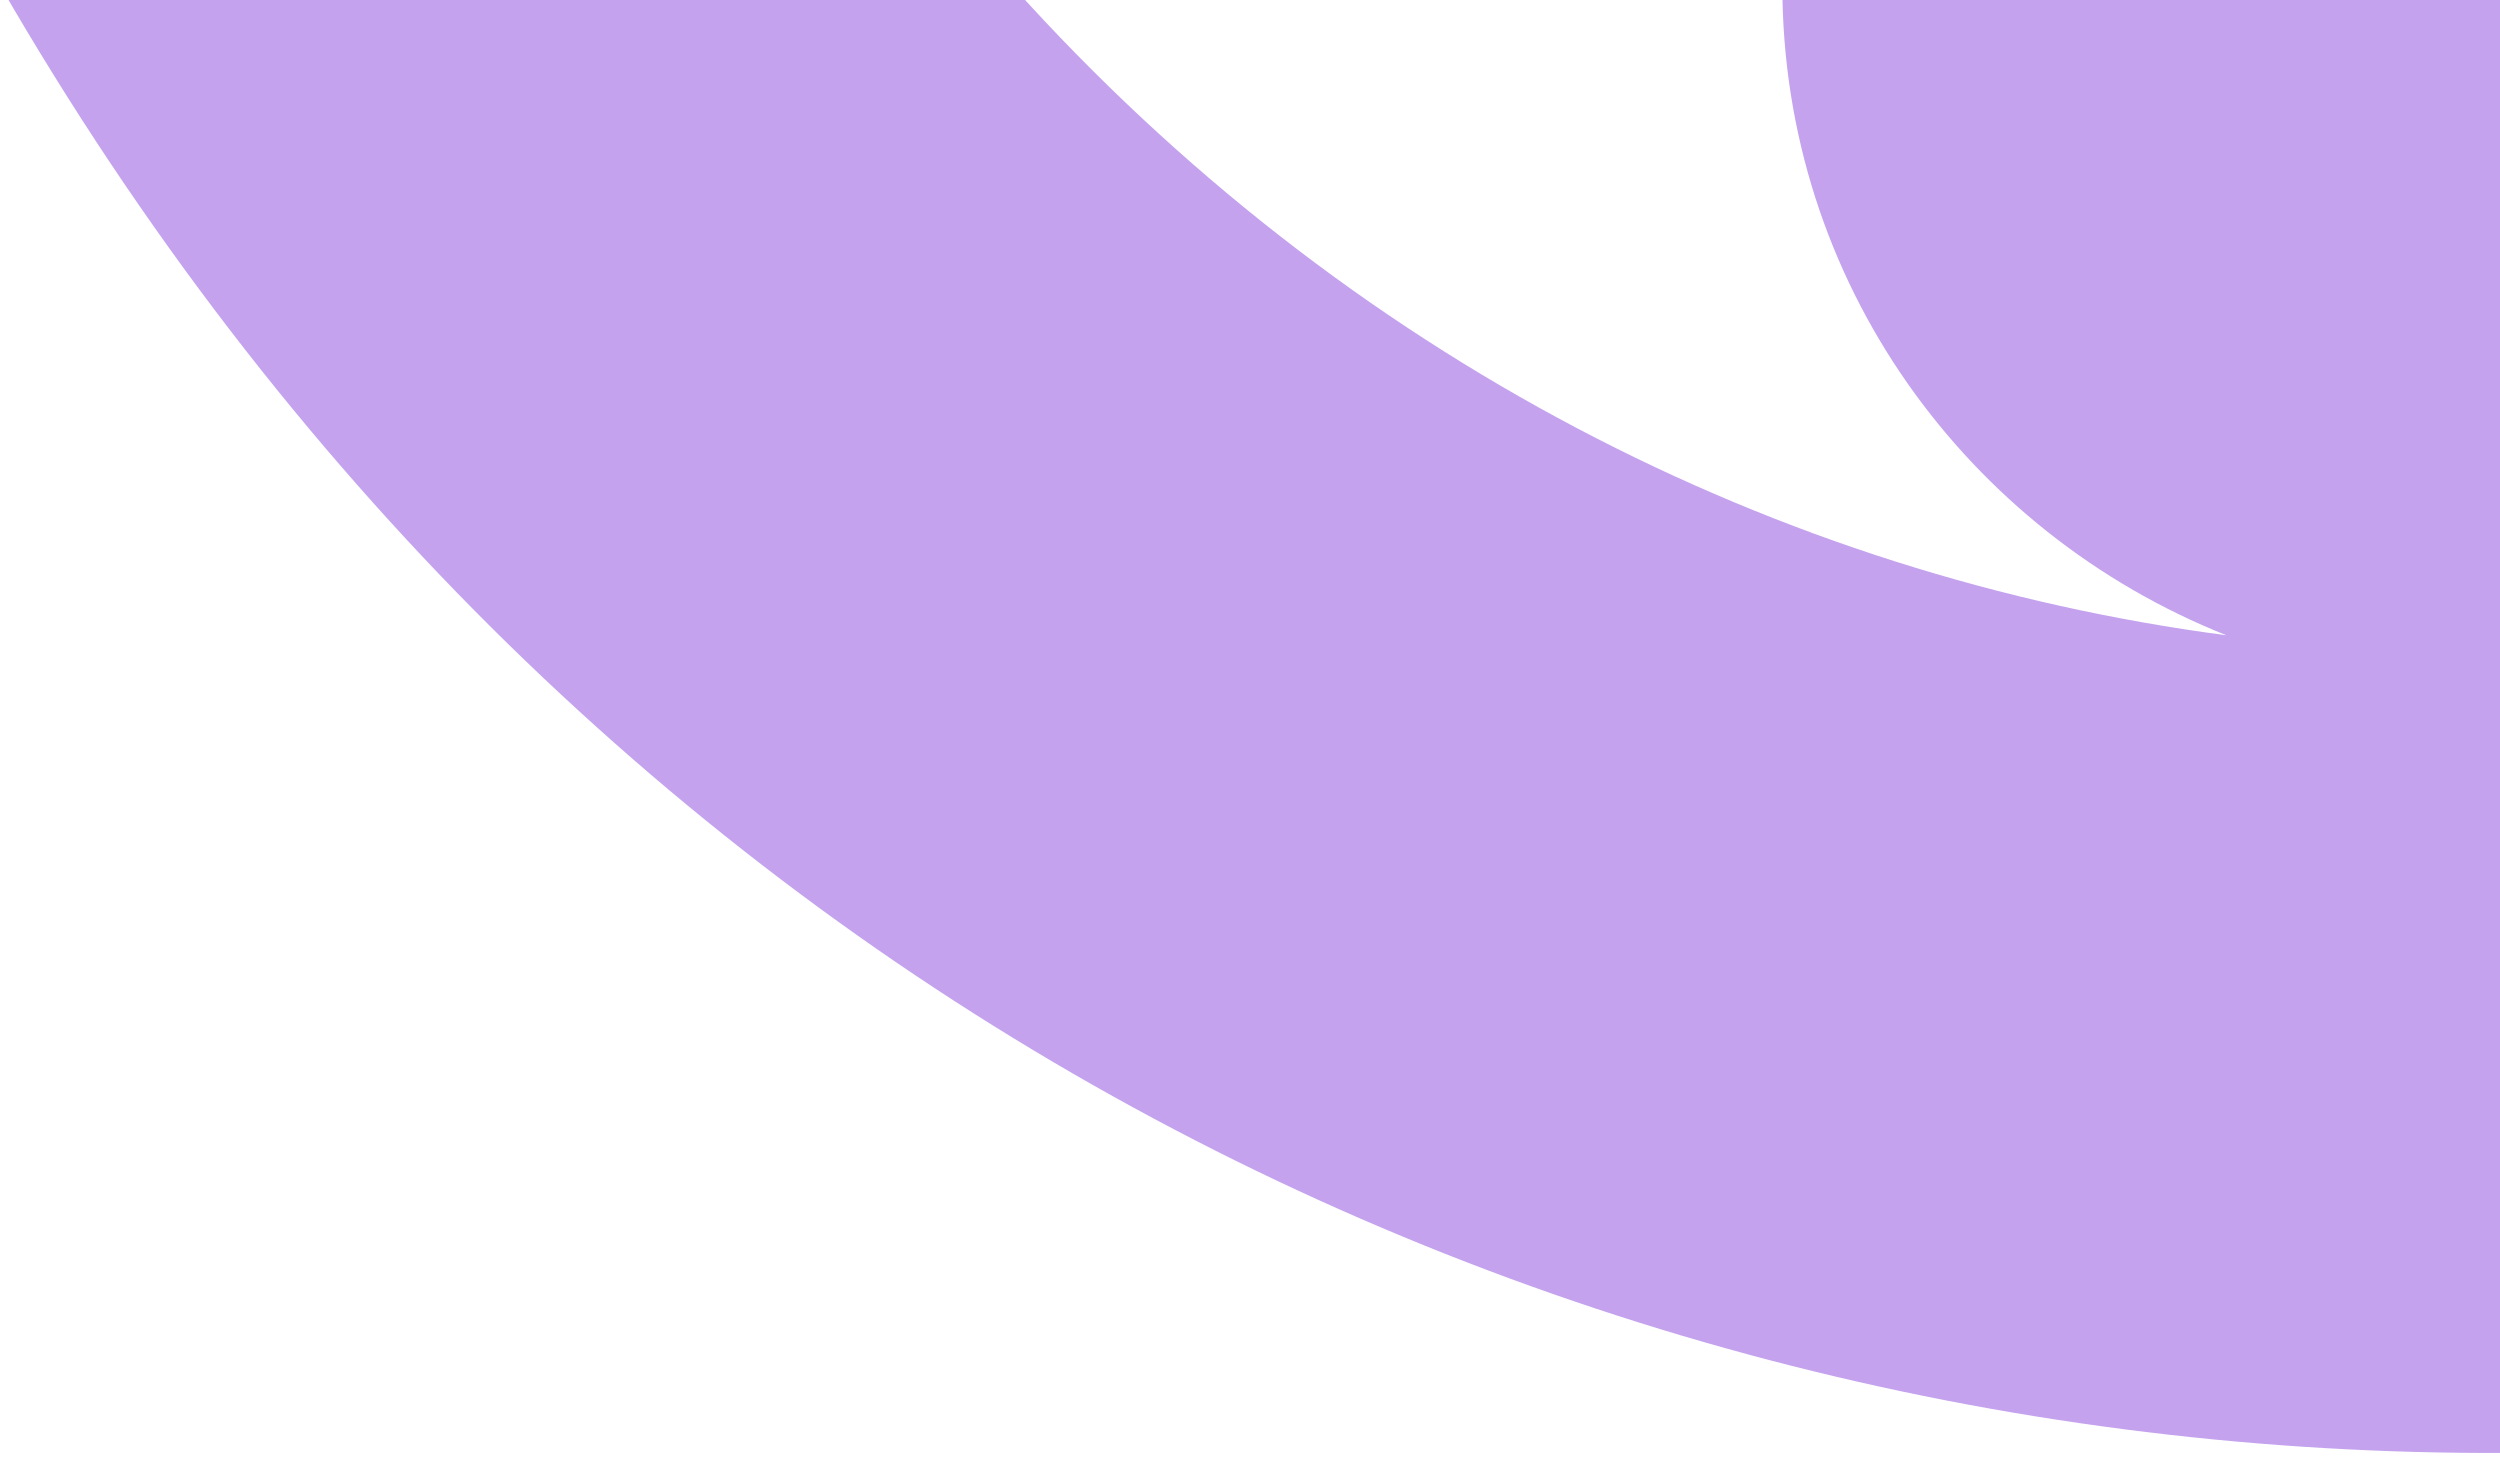
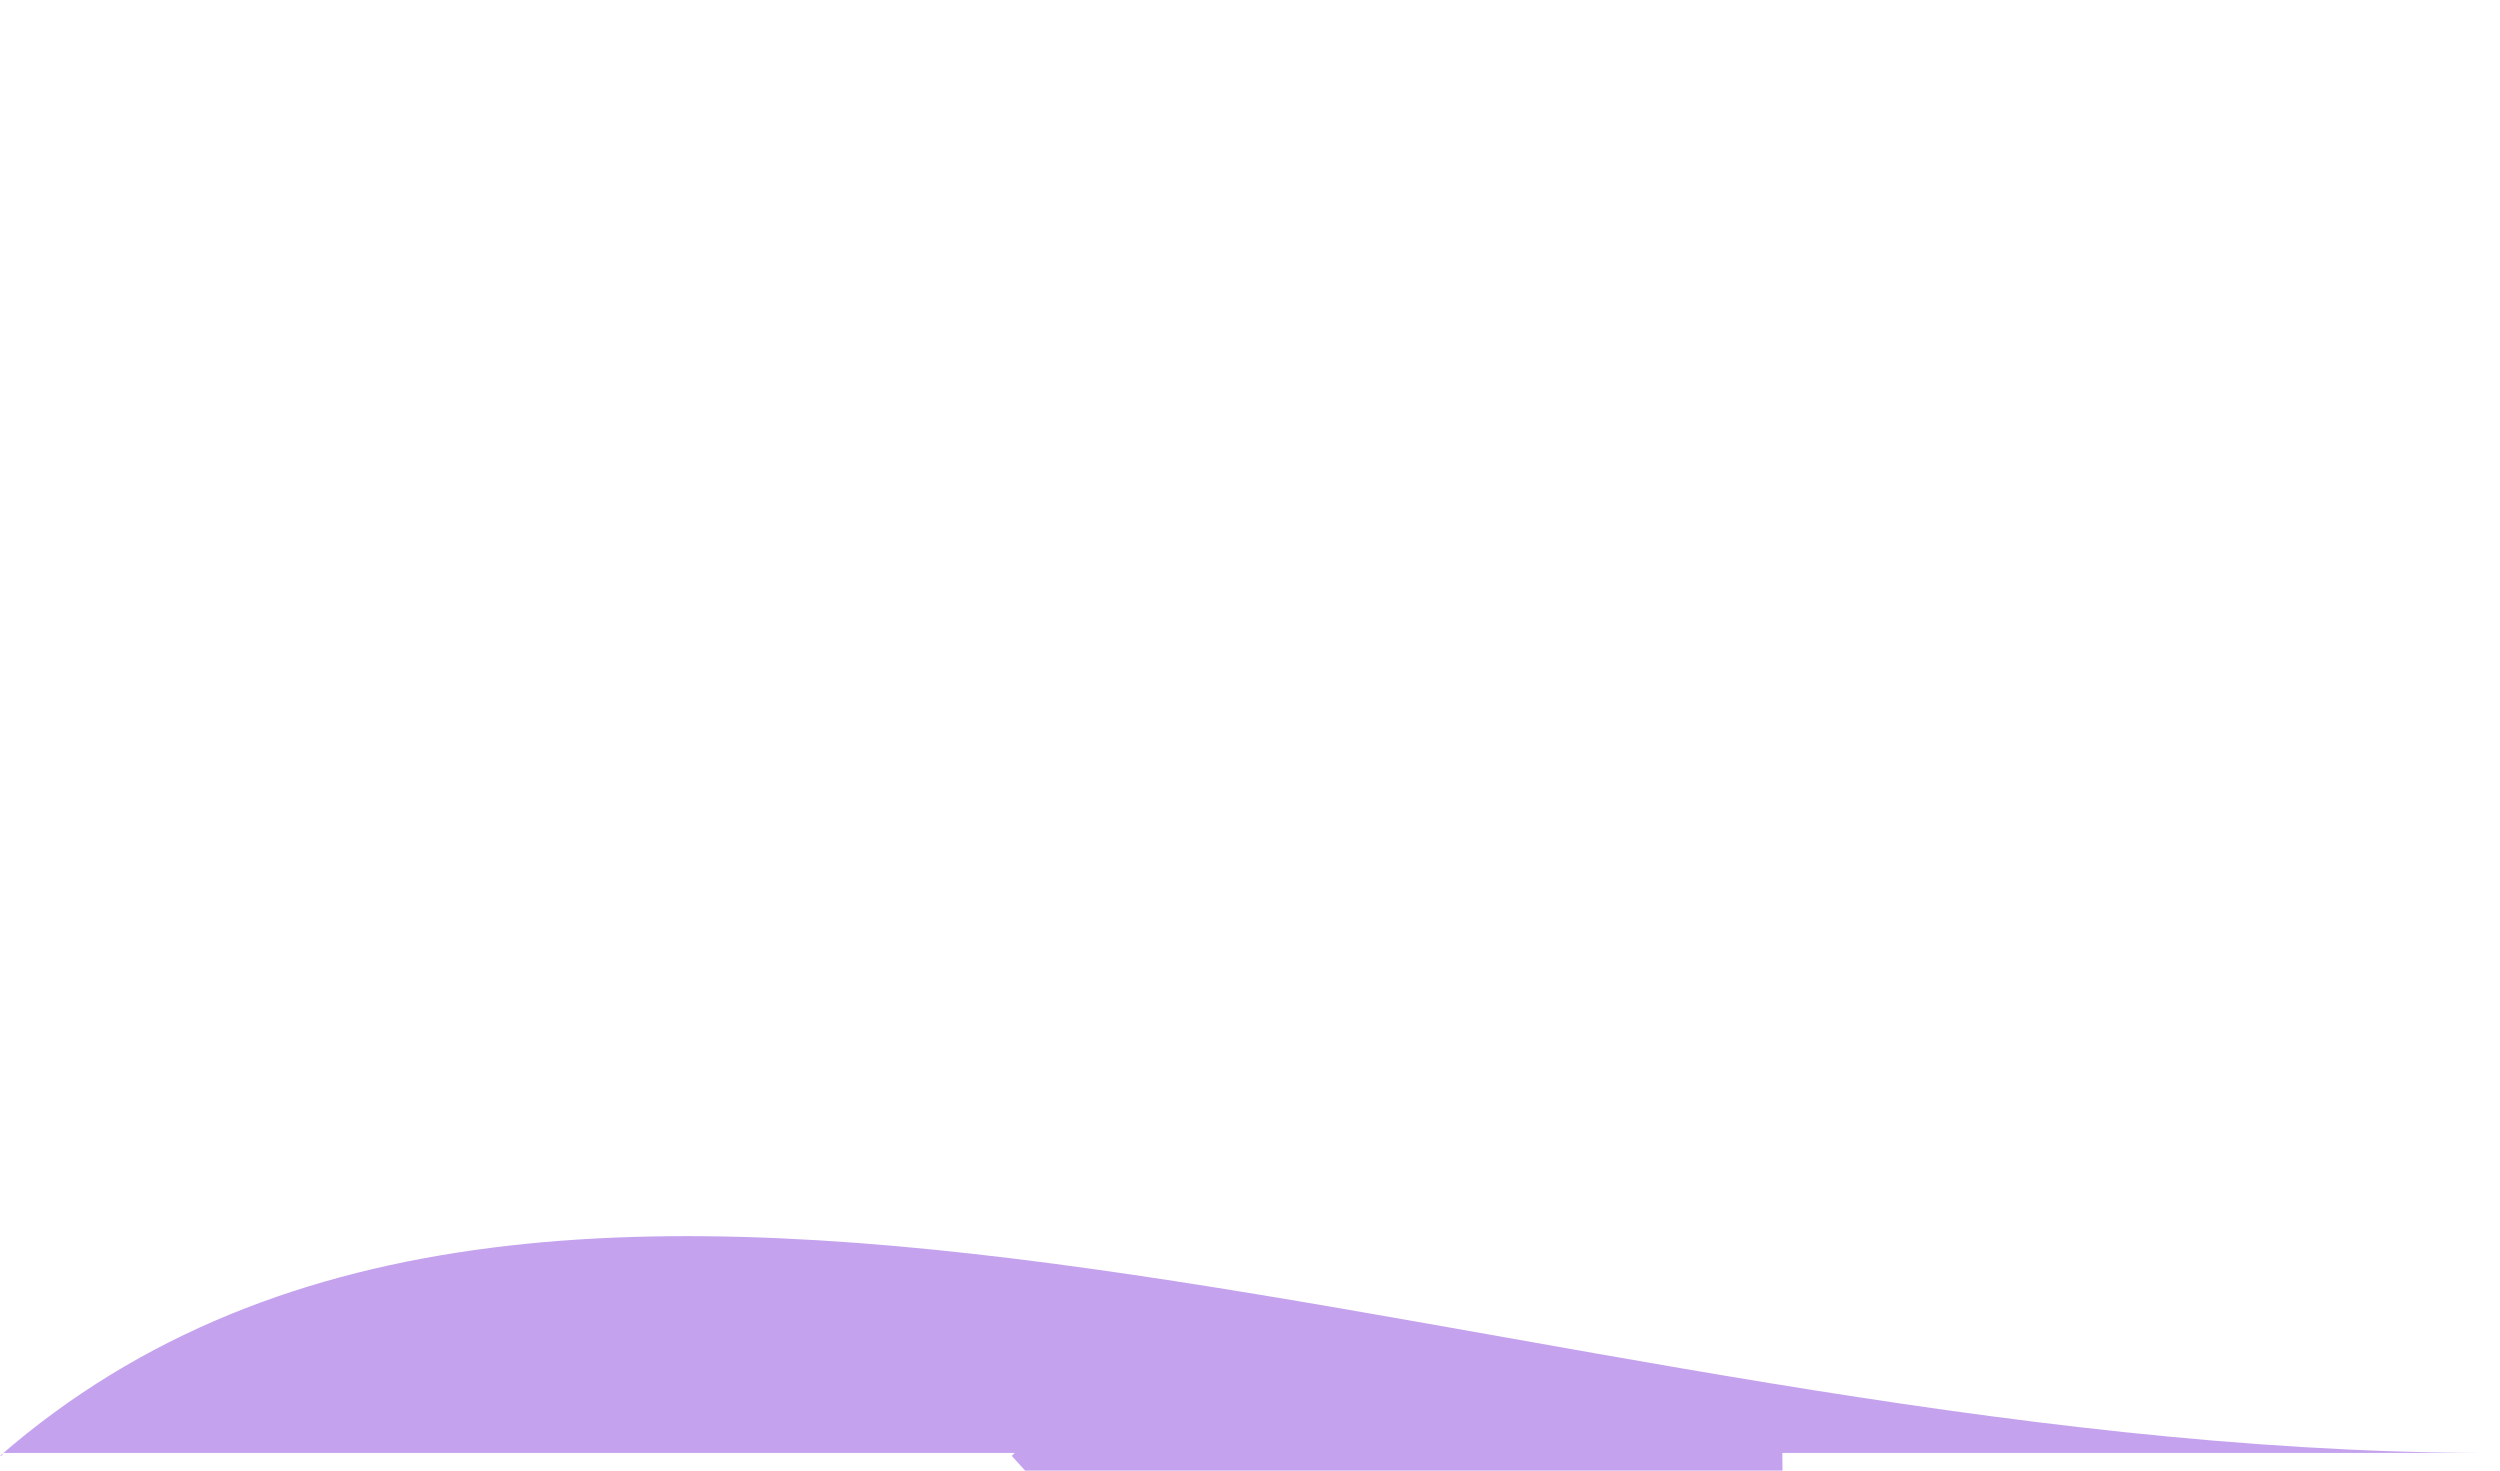
<svg xmlns="http://www.w3.org/2000/svg" version="1.1" id="eycon-1" preserveAspectRatio="xMaxYMin" x="0px" y="0px" viewBox="0 0 85 50" enable-background="new 0 0 85 50" xml:space="preserve">
-   <path d="M84.4,49.4L84.4,49.4C84.4,49.4,84.4,49.4,84.4,49.4C84.5,49.4,84.5,49.4,84.4,49.4L84.4,49.4c0.2,0,0.4,0,0.6,0v-50H60.6  c0,0,0,0.1,0,0.1c0,10.1,6.3,18.6,15.1,22.1c-15.2-2-29.9-9.4-41.3-22.1c0,0,0.1-0.1,0.1-0.1H0.1c0,0,0,0.1-0.1,0.1  C19.2,32.8,51.8,49.3,84.4,49.4" style="fill:#c4a2ee;" class="" />
+   <path d="M84.4,49.4L84.4,49.4C84.4,49.4,84.4,49.4,84.4,49.4C84.5,49.4,84.5,49.4,84.4,49.4L84.4,49.4c0.2,0,0.4,0,0.6,0H60.6  c0,0,0,0.1,0,0.1c0,10.1,6.3,18.6,15.1,22.1c-15.2-2-29.9-9.4-41.3-22.1c0,0,0.1-0.1,0.1-0.1H0.1c0,0,0,0.1-0.1,0.1  C19.2,32.8,51.8,49.3,84.4,49.4" style="fill:#c4a2ee;" class="" />
</svg>